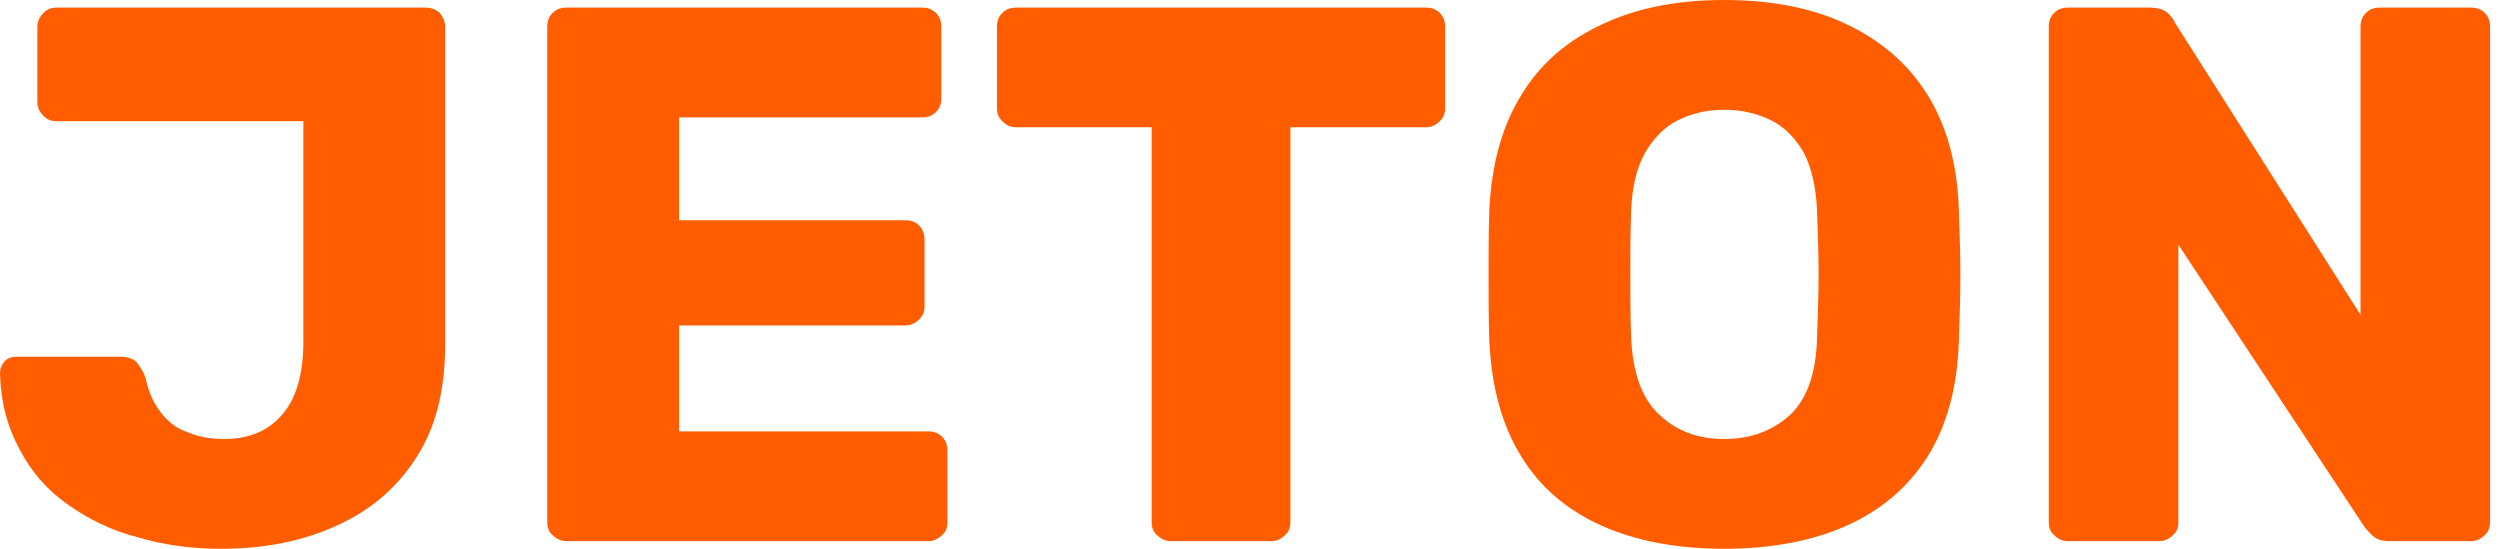
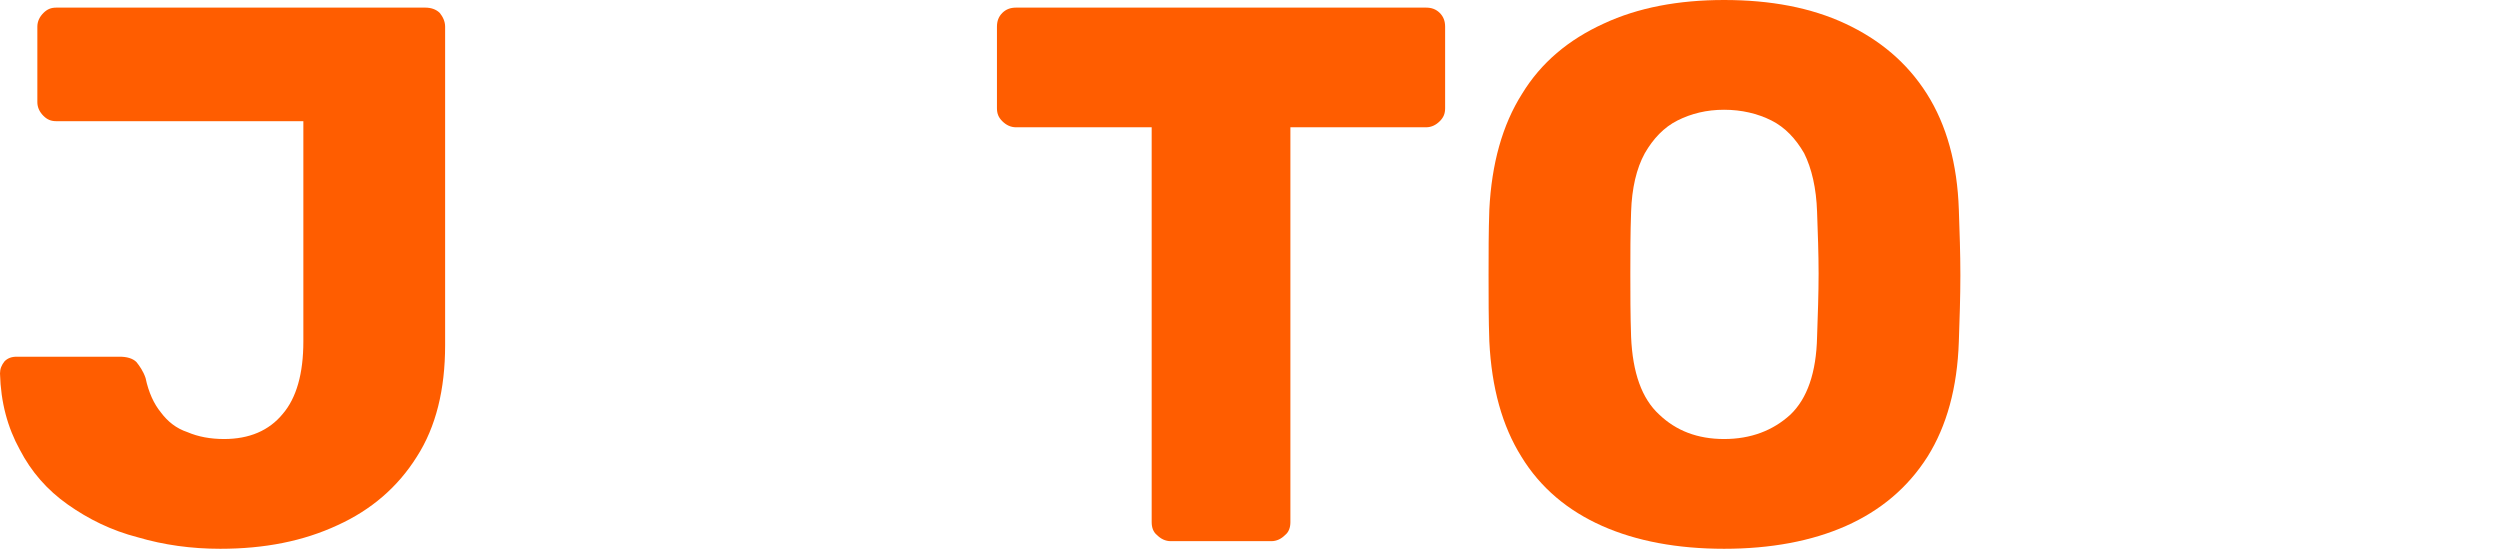
<svg xmlns="http://www.w3.org/2000/svg" width="100%" height="100%" viewBox="0 0 164 36" version="1.1" xml:space="preserve" style="fill-rule:evenodd;clip-rule:evenodd;stroke-linejoin:round;stroke-miterlimit:2;">
  <g transform="matrix(1,0,0,1,-815.398,-870.679)">
    <g transform="matrix(50,0,0,50,814.248,906.179)">
      <path d="M0.312,0.01C0.274,0.01 0.238,0.005 0.204,-0.005C0.169,-0.014 0.139,-0.029 0.112,-0.048C0.085,-0.067 0.064,-0.091 0.049,-0.12C0.033,-0.149 0.024,-0.182 0.023,-0.22C0.023,-0.226 0.025,-0.231 0.029,-0.236C0.033,-0.24 0.038,-0.242 0.045,-0.242L0.18,-0.242C0.189,-0.242 0.197,-0.24 0.202,-0.235C0.206,-0.23 0.211,-0.223 0.214,-0.214C0.218,-0.195 0.225,-0.18 0.234,-0.169C0.243,-0.157 0.254,-0.148 0.269,-0.143C0.283,-0.137 0.299,-0.134 0.317,-0.134C0.35,-0.134 0.376,-0.145 0.394,-0.167C0.412,-0.188 0.421,-0.22 0.421,-0.262L0.421,-0.551L0.097,-0.551C0.09,-0.551 0.085,-0.553 0.08,-0.558C0.075,-0.563 0.072,-0.569 0.072,-0.576L0.072,-0.675C0.072,-0.682 0.075,-0.688 0.08,-0.693C0.085,-0.698 0.09,-0.7 0.097,-0.7L0.581,-0.7C0.588,-0.7 0.595,-0.698 0.6,-0.693C0.604,-0.688 0.607,-0.682 0.607,-0.675L0.607,-0.257C0.607,-0.199 0.595,-0.15 0.57,-0.111C0.545,-0.071 0.51,-0.041 0.466,-0.021C0.421,-0 0.37,0.01 0.312,0.01Z" style="fill:rgb(255,93,0);fill-rule:nonzero;" />
    </g>
    <g transform="matrix(50,0,0,50,847.798,906.179)">
-       <path d="M0.095,-0C0.088,-0 0.082,-0.003 0.077,-0.008C0.072,-0.012 0.07,-0.018 0.07,-0.025L0.07,-0.675C0.07,-0.682 0.072,-0.688 0.077,-0.693C0.082,-0.698 0.088,-0.7 0.095,-0.7L0.562,-0.7C0.569,-0.7 0.575,-0.698 0.58,-0.693C0.585,-0.688 0.587,-0.682 0.587,-0.675L0.587,-0.581C0.587,-0.574 0.585,-0.568 0.58,-0.563C0.575,-0.558 0.569,-0.556 0.562,-0.556L0.243,-0.556L0.243,-0.421L0.54,-0.421C0.547,-0.421 0.553,-0.419 0.558,-0.414C0.563,-0.409 0.565,-0.402 0.565,-0.395L0.565,-0.308C0.565,-0.301 0.563,-0.296 0.558,-0.291C0.553,-0.286 0.547,-0.283 0.54,-0.283L0.243,-0.283L0.243,-0.144L0.57,-0.144C0.577,-0.144 0.583,-0.142 0.588,-0.137C0.593,-0.132 0.595,-0.126 0.595,-0.119L0.595,-0.025C0.595,-0.018 0.593,-0.012 0.588,-0.008C0.583,-0.003 0.577,-0 0.57,-0L0.095,-0Z" style="fill:rgb(255,93,0);fill-rule:nonzero;" />
-     </g>
+       </g>
    <g transform="matrix(50,0,0,50,879.748,906.179)">
      <path d="M0.249,-0C0.242,-0 0.236,-0.003 0.231,-0.008C0.226,-0.012 0.224,-0.018 0.224,-0.025L0.224,-0.543L0.046,-0.543C0.039,-0.543 0.033,-0.546 0.028,-0.551C0.023,-0.556 0.021,-0.561 0.021,-0.568L0.021,-0.675C0.021,-0.682 0.023,-0.688 0.028,-0.693C0.033,-0.698 0.039,-0.7 0.046,-0.7L0.584,-0.7C0.591,-0.7 0.597,-0.698 0.602,-0.693C0.607,-0.688 0.609,-0.682 0.609,-0.675L0.609,-0.568C0.609,-0.561 0.607,-0.556 0.602,-0.551C0.597,-0.546 0.591,-0.543 0.584,-0.543L0.406,-0.543L0.406,-0.025C0.406,-0.018 0.404,-0.012 0.399,-0.008C0.394,-0.003 0.388,-0 0.381,-0L0.249,-0Z" style="fill:rgb(255,93,0);fill-rule:nonzero;" />
    </g>
    <g transform="matrix(50,0,0,50,910.698,906.179)">
      <path d="M0.356,0.01C0.295,0.01 0.241,0 0.196,-0.02C0.151,-0.04 0.115,-0.07 0.09,-0.111C0.065,-0.151 0.051,-0.201 0.048,-0.262C0.047,-0.291 0.047,-0.32 0.047,-0.349C0.047,-0.378 0.047,-0.406 0.048,-0.435C0.051,-0.495 0.065,-0.546 0.091,-0.587C0.116,-0.628 0.152,-0.658 0.198,-0.679C0.243,-0.7 0.296,-0.71 0.356,-0.71C0.417,-0.71 0.47,-0.7 0.515,-0.679C0.56,-0.658 0.596,-0.628 0.622,-0.587C0.648,-0.546 0.662,-0.495 0.664,-0.435C0.665,-0.406 0.666,-0.378 0.666,-0.349C0.666,-0.32 0.665,-0.291 0.664,-0.262C0.662,-0.201 0.648,-0.151 0.623,-0.111C0.597,-0.07 0.561,-0.04 0.516,-0.02C0.471,0 0.417,0.01 0.356,0.01ZM0.356,-0.134C0.391,-0.134 0.42,-0.145 0.443,-0.166C0.465,-0.187 0.477,-0.221 0.478,-0.268C0.479,-0.297 0.48,-0.325 0.48,-0.351C0.48,-0.377 0.479,-0.404 0.478,-0.432C0.477,-0.463 0.471,-0.489 0.461,-0.509C0.45,-0.528 0.436,-0.543 0.418,-0.552C0.4,-0.561 0.379,-0.566 0.356,-0.566C0.333,-0.566 0.313,-0.561 0.295,-0.552C0.277,-0.543 0.263,-0.528 0.252,-0.509C0.241,-0.489 0.235,-0.463 0.234,-0.432C0.233,-0.404 0.233,-0.377 0.233,-0.351C0.233,-0.325 0.233,-0.297 0.234,-0.268C0.236,-0.221 0.248,-0.187 0.271,-0.166C0.293,-0.145 0.321,-0.134 0.356,-0.134Z" style="fill:rgb(255,93,0);fill-rule:nonzero;" />
    </g>
    <g transform="matrix(50,0,0,50,946.298,906.179)">
-       <path d="M0.095,-0C0.088,-0 0.082,-0.003 0.077,-0.008C0.072,-0.012 0.07,-0.018 0.07,-0.025L0.07,-0.675C0.07,-0.682 0.072,-0.688 0.077,-0.693C0.082,-0.698 0.088,-0.7 0.095,-0.7L0.201,-0.7C0.212,-0.7 0.221,-0.698 0.226,-0.693C0.231,-0.688 0.234,-0.684 0.235,-0.681L0.479,-0.297L0.479,-0.675C0.479,-0.682 0.481,-0.688 0.486,-0.693C0.491,-0.698 0.497,-0.7 0.504,-0.7L0.624,-0.7C0.631,-0.7 0.637,-0.698 0.642,-0.693C0.647,-0.688 0.649,-0.682 0.649,-0.675L0.649,-0.026C0.649,-0.019 0.647,-0.012 0.642,-0.008C0.637,-0.003 0.631,-0 0.624,-0L0.517,-0C0.506,-0 0.499,-0.003 0.494,-0.008C0.489,-0.013 0.485,-0.017 0.484,-0.019L0.24,-0.389L0.24,-0.025C0.24,-0.018 0.238,-0.012 0.233,-0.008C0.228,-0.003 0.222,-0 0.215,-0L0.095,-0Z" style="fill:rgb(255,93,0);fill-rule:nonzero;" />
-     </g>
+       </g>
  </g>
</svg>